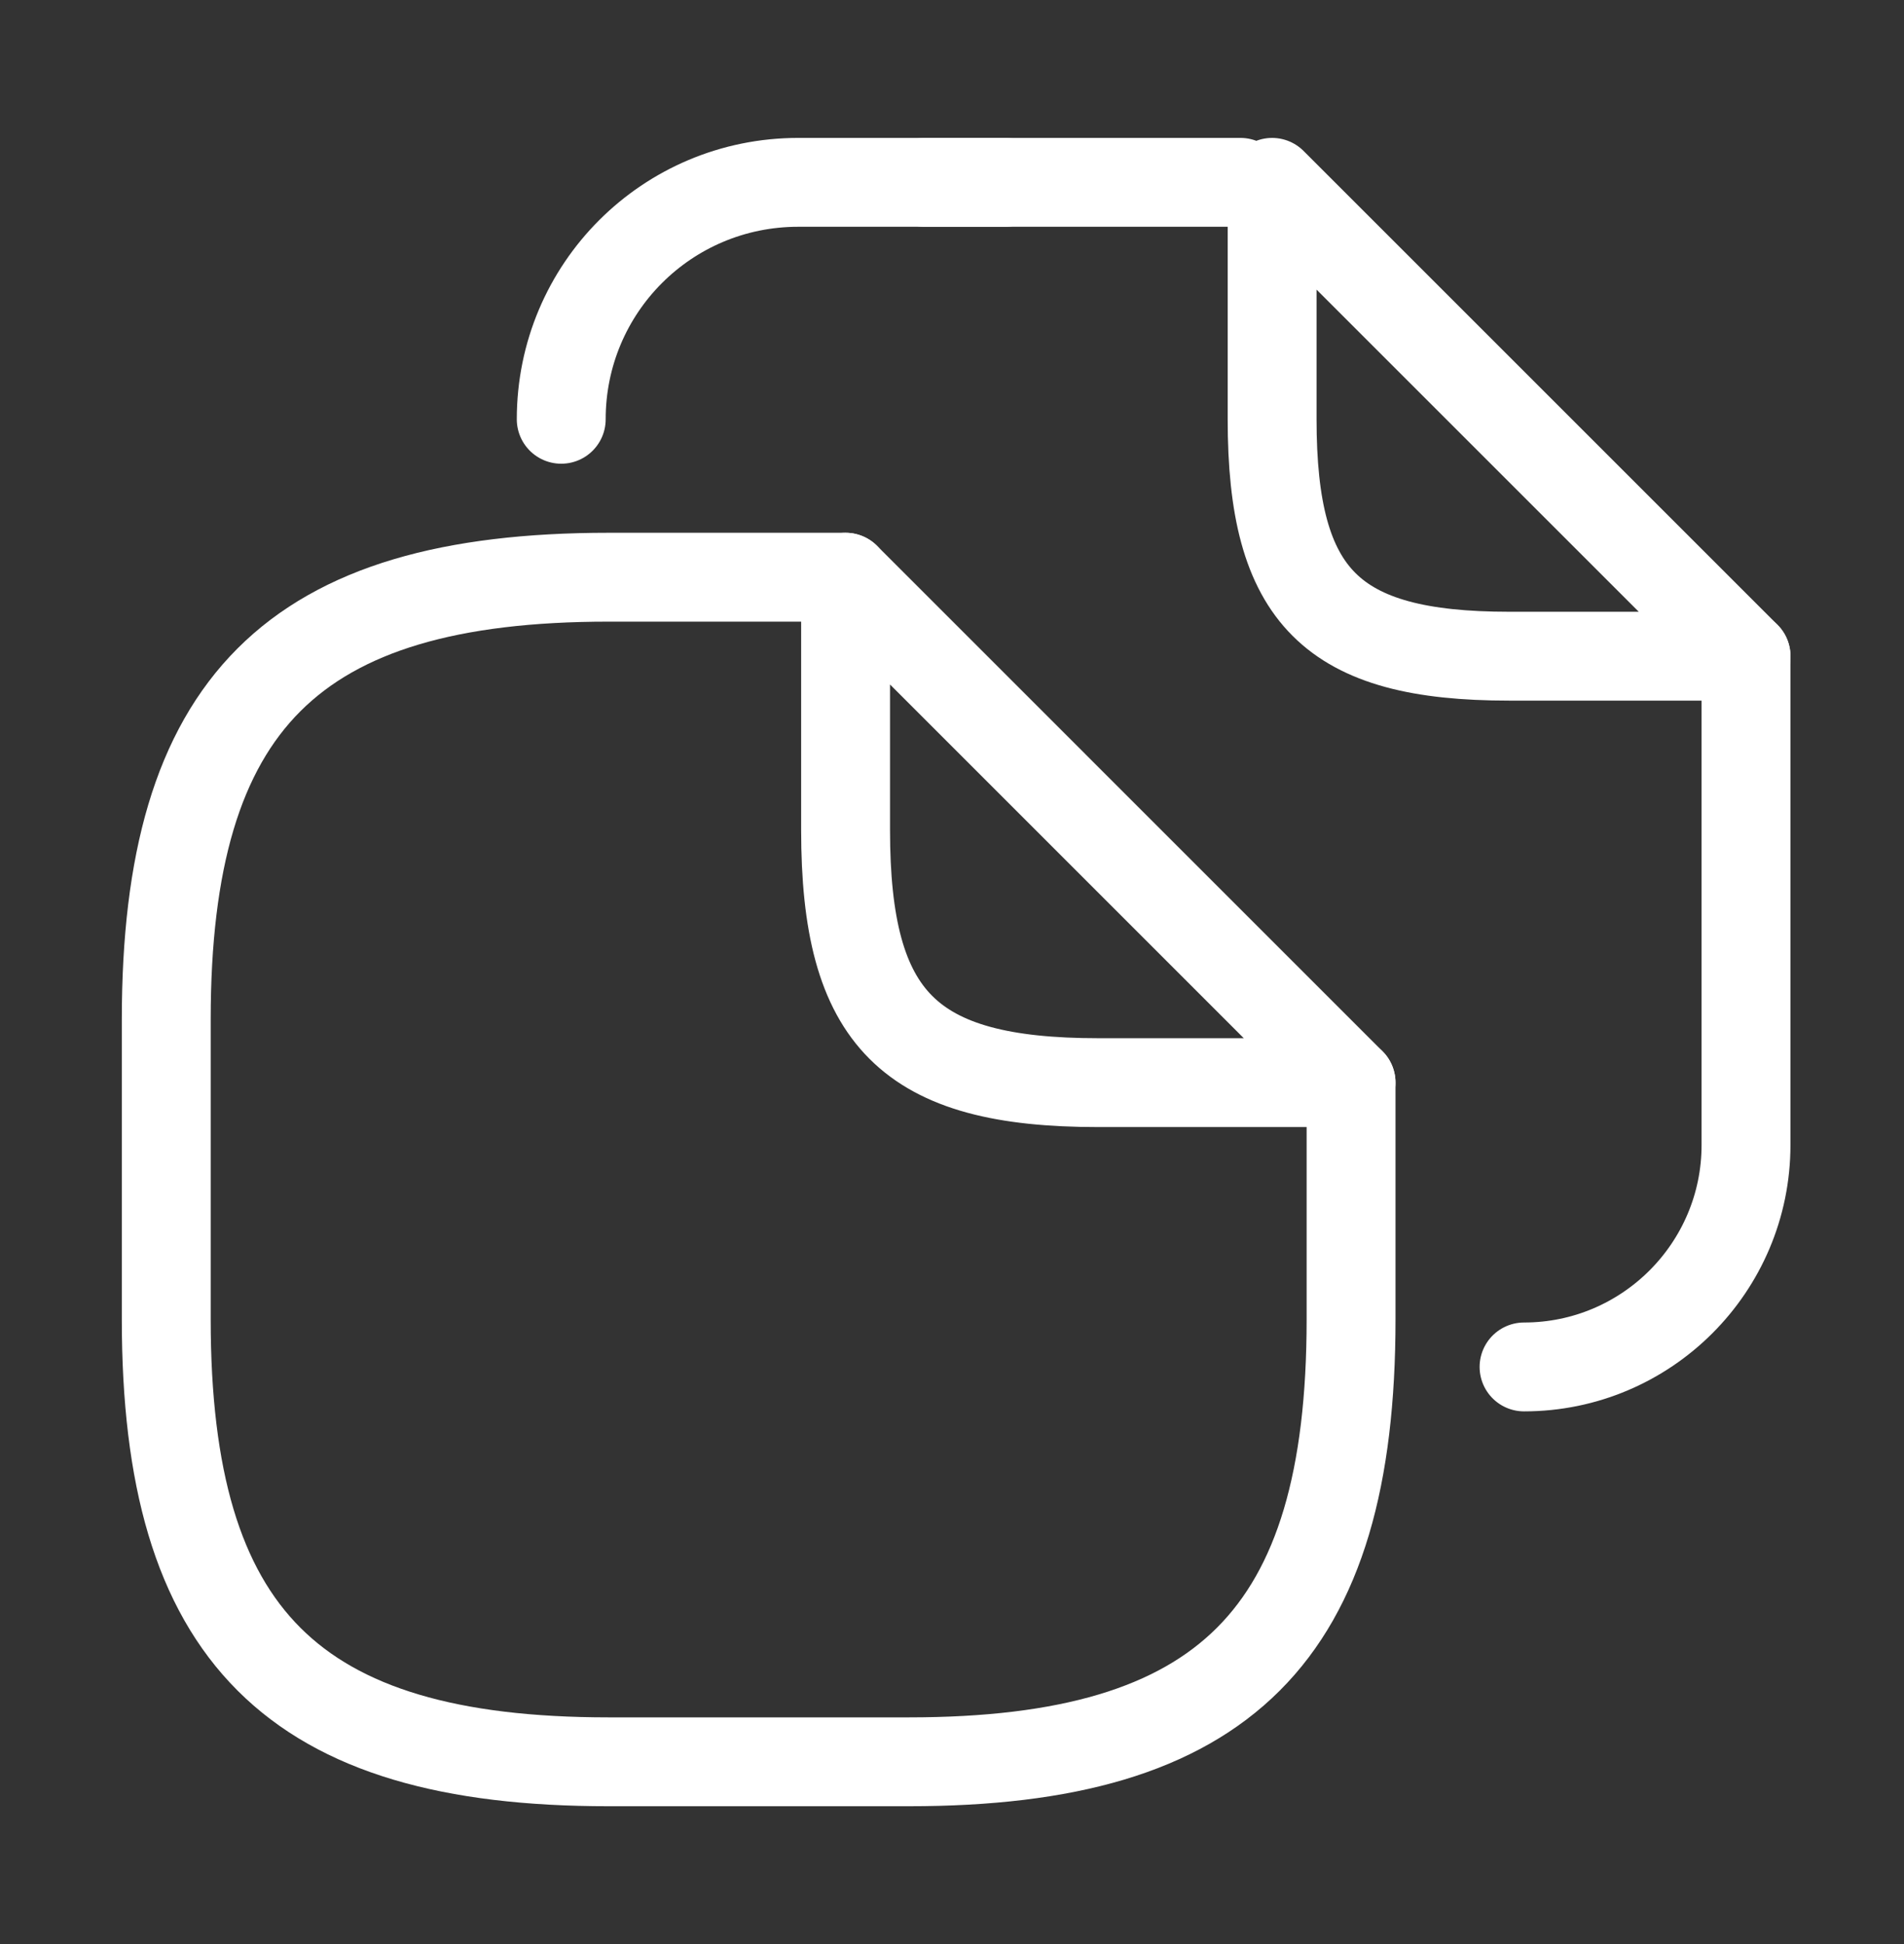
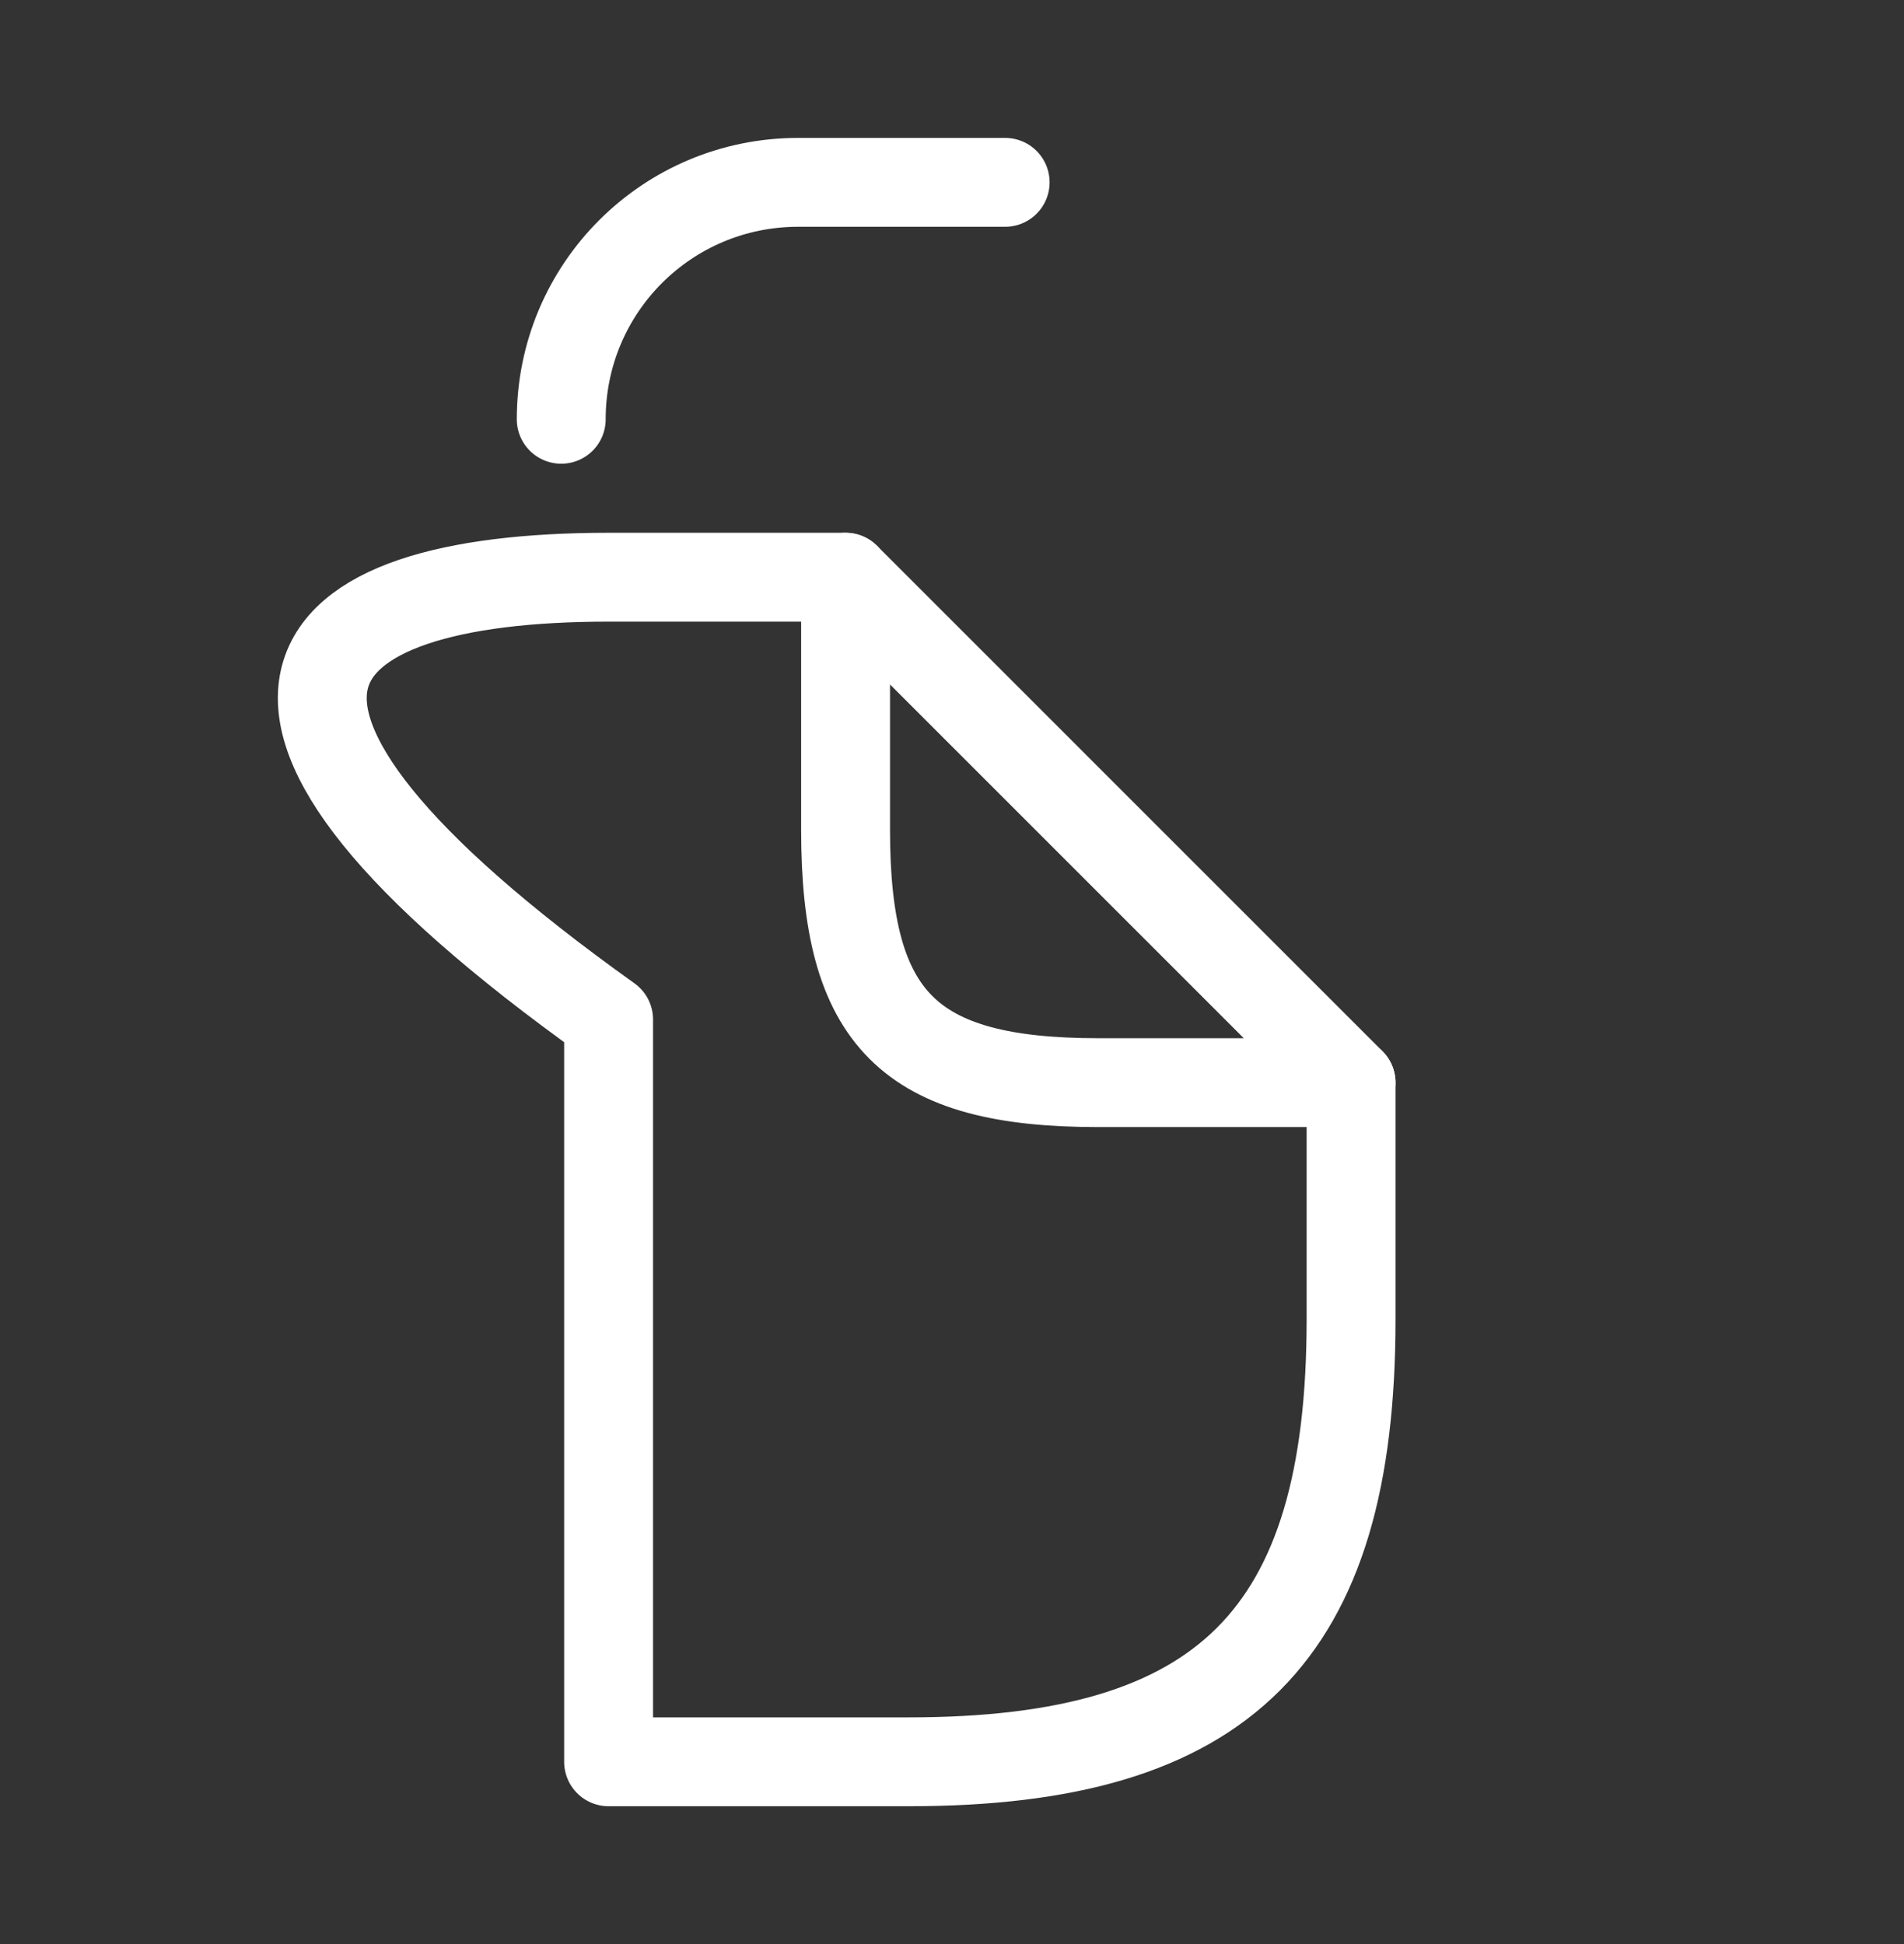
<svg xmlns="http://www.w3.org/2000/svg" width="47" height="48" viewBox="0 0 47 48" fill="none">
  <rect x="0" y="0" width="47" height="48" fill="#333333" stroke="none" />
-   <path d="M33.351 26.73V32.579C33.351 40.378 30.232 43.498 22.433 43.498H15.023C7.224 43.498 4.104 40.378 4.104 32.579V25.17C4.104 17.371 7.224 14.251 15.023 14.251H20.873" stroke="white" stroke-width="2.194" stroke-linecap="round" stroke-linejoin="round" />
+   <path d="M33.351 26.73V32.579C33.351 40.378 30.232 43.498 22.433 43.498H15.023V25.17C4.104 17.371 7.224 14.251 15.023 14.251H20.873" stroke="white" stroke-width="2.194" stroke-linecap="round" stroke-linejoin="round" />
  <path d="M33.351 26.73H27.112C22.432 26.73 20.873 25.17 20.873 20.49V14.251L33.351 26.73Z" stroke="white" stroke-width="2.194" stroke-linecap="round" stroke-linejoin="round" />
-   <path d="M22.823 4.502H30.622" stroke="white" stroke-width="2.194" stroke-linecap="round" stroke-linejoin="round" />
  <path d="M13.854 10.352C13.854 7.115 16.467 4.502 19.703 4.502H24.812" stroke="white" stroke-width="2.194" stroke-linecap="round" stroke-linejoin="round" />
-   <path d="M43.1 16.201V28.27C43.1 31.292 40.643 33.749 37.621 33.749" stroke="white" stroke-width="2.194" stroke-linecap="round" stroke-linejoin="round" />
-   <path d="M43.101 16.201H37.251C32.864 16.201 31.402 14.739 31.402 10.352V4.502L43.101 16.201Z" stroke="white" stroke-width="2.194" stroke-linecap="round" stroke-linejoin="round" />
</svg>